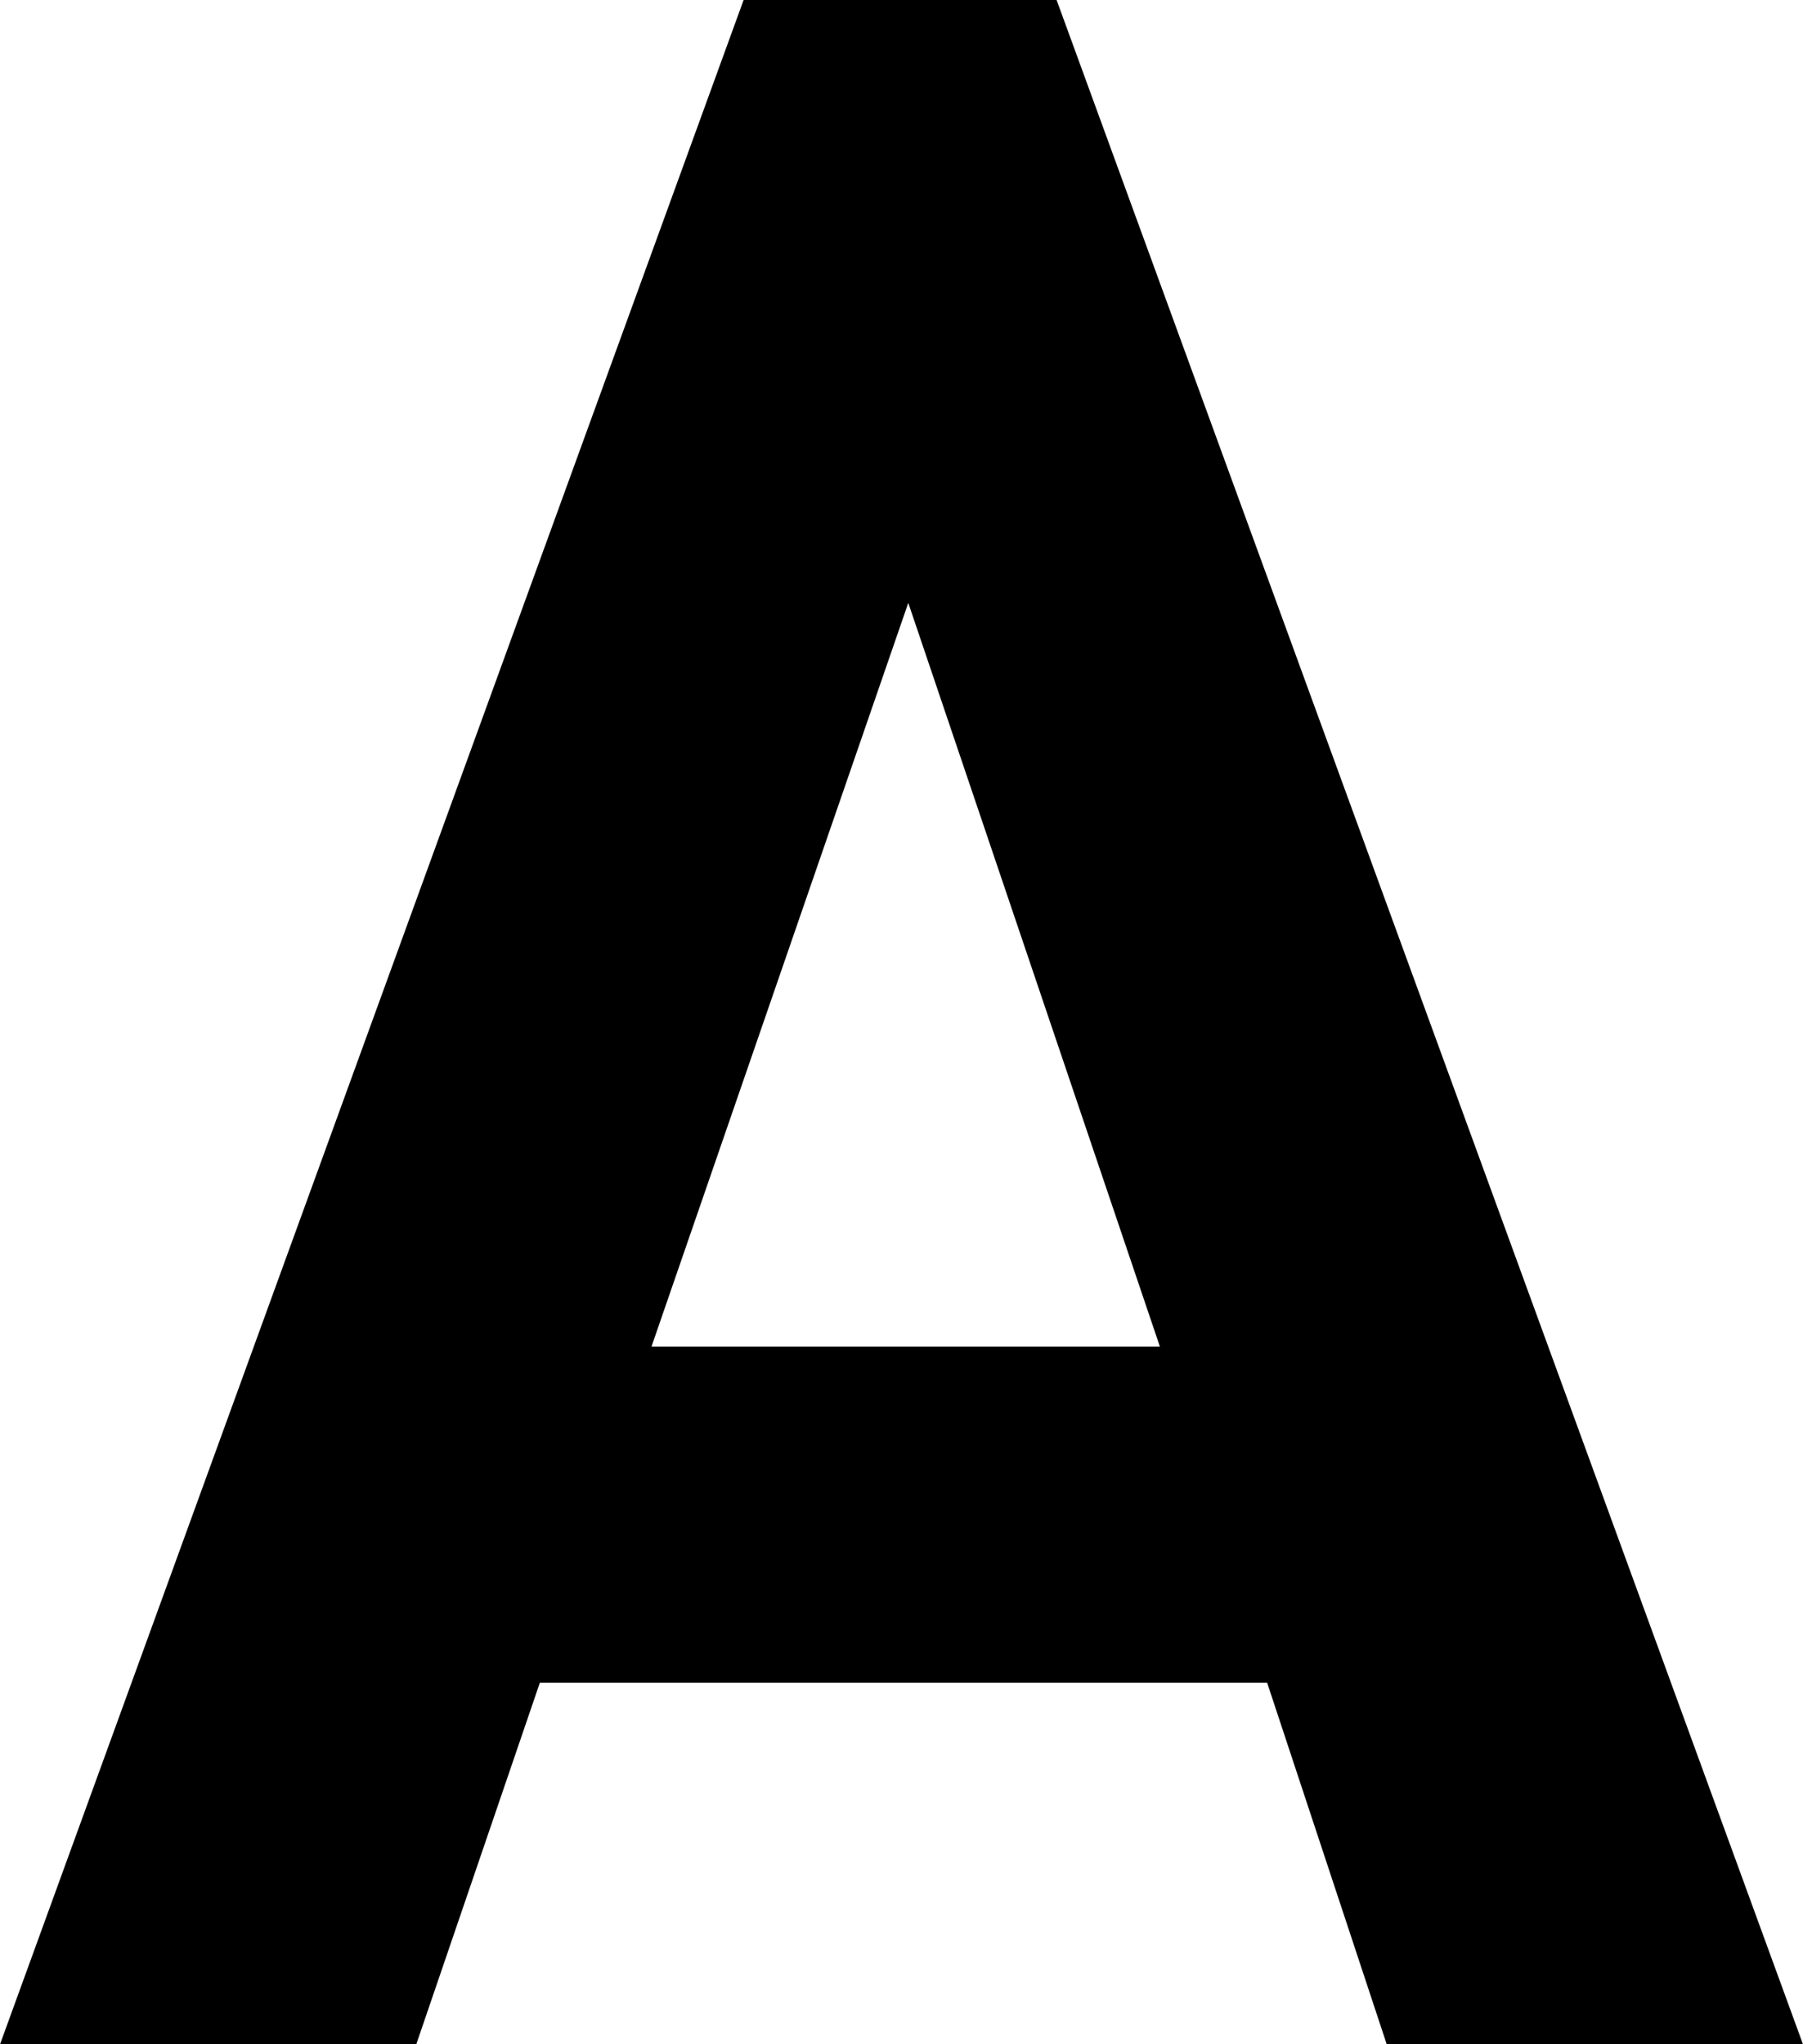
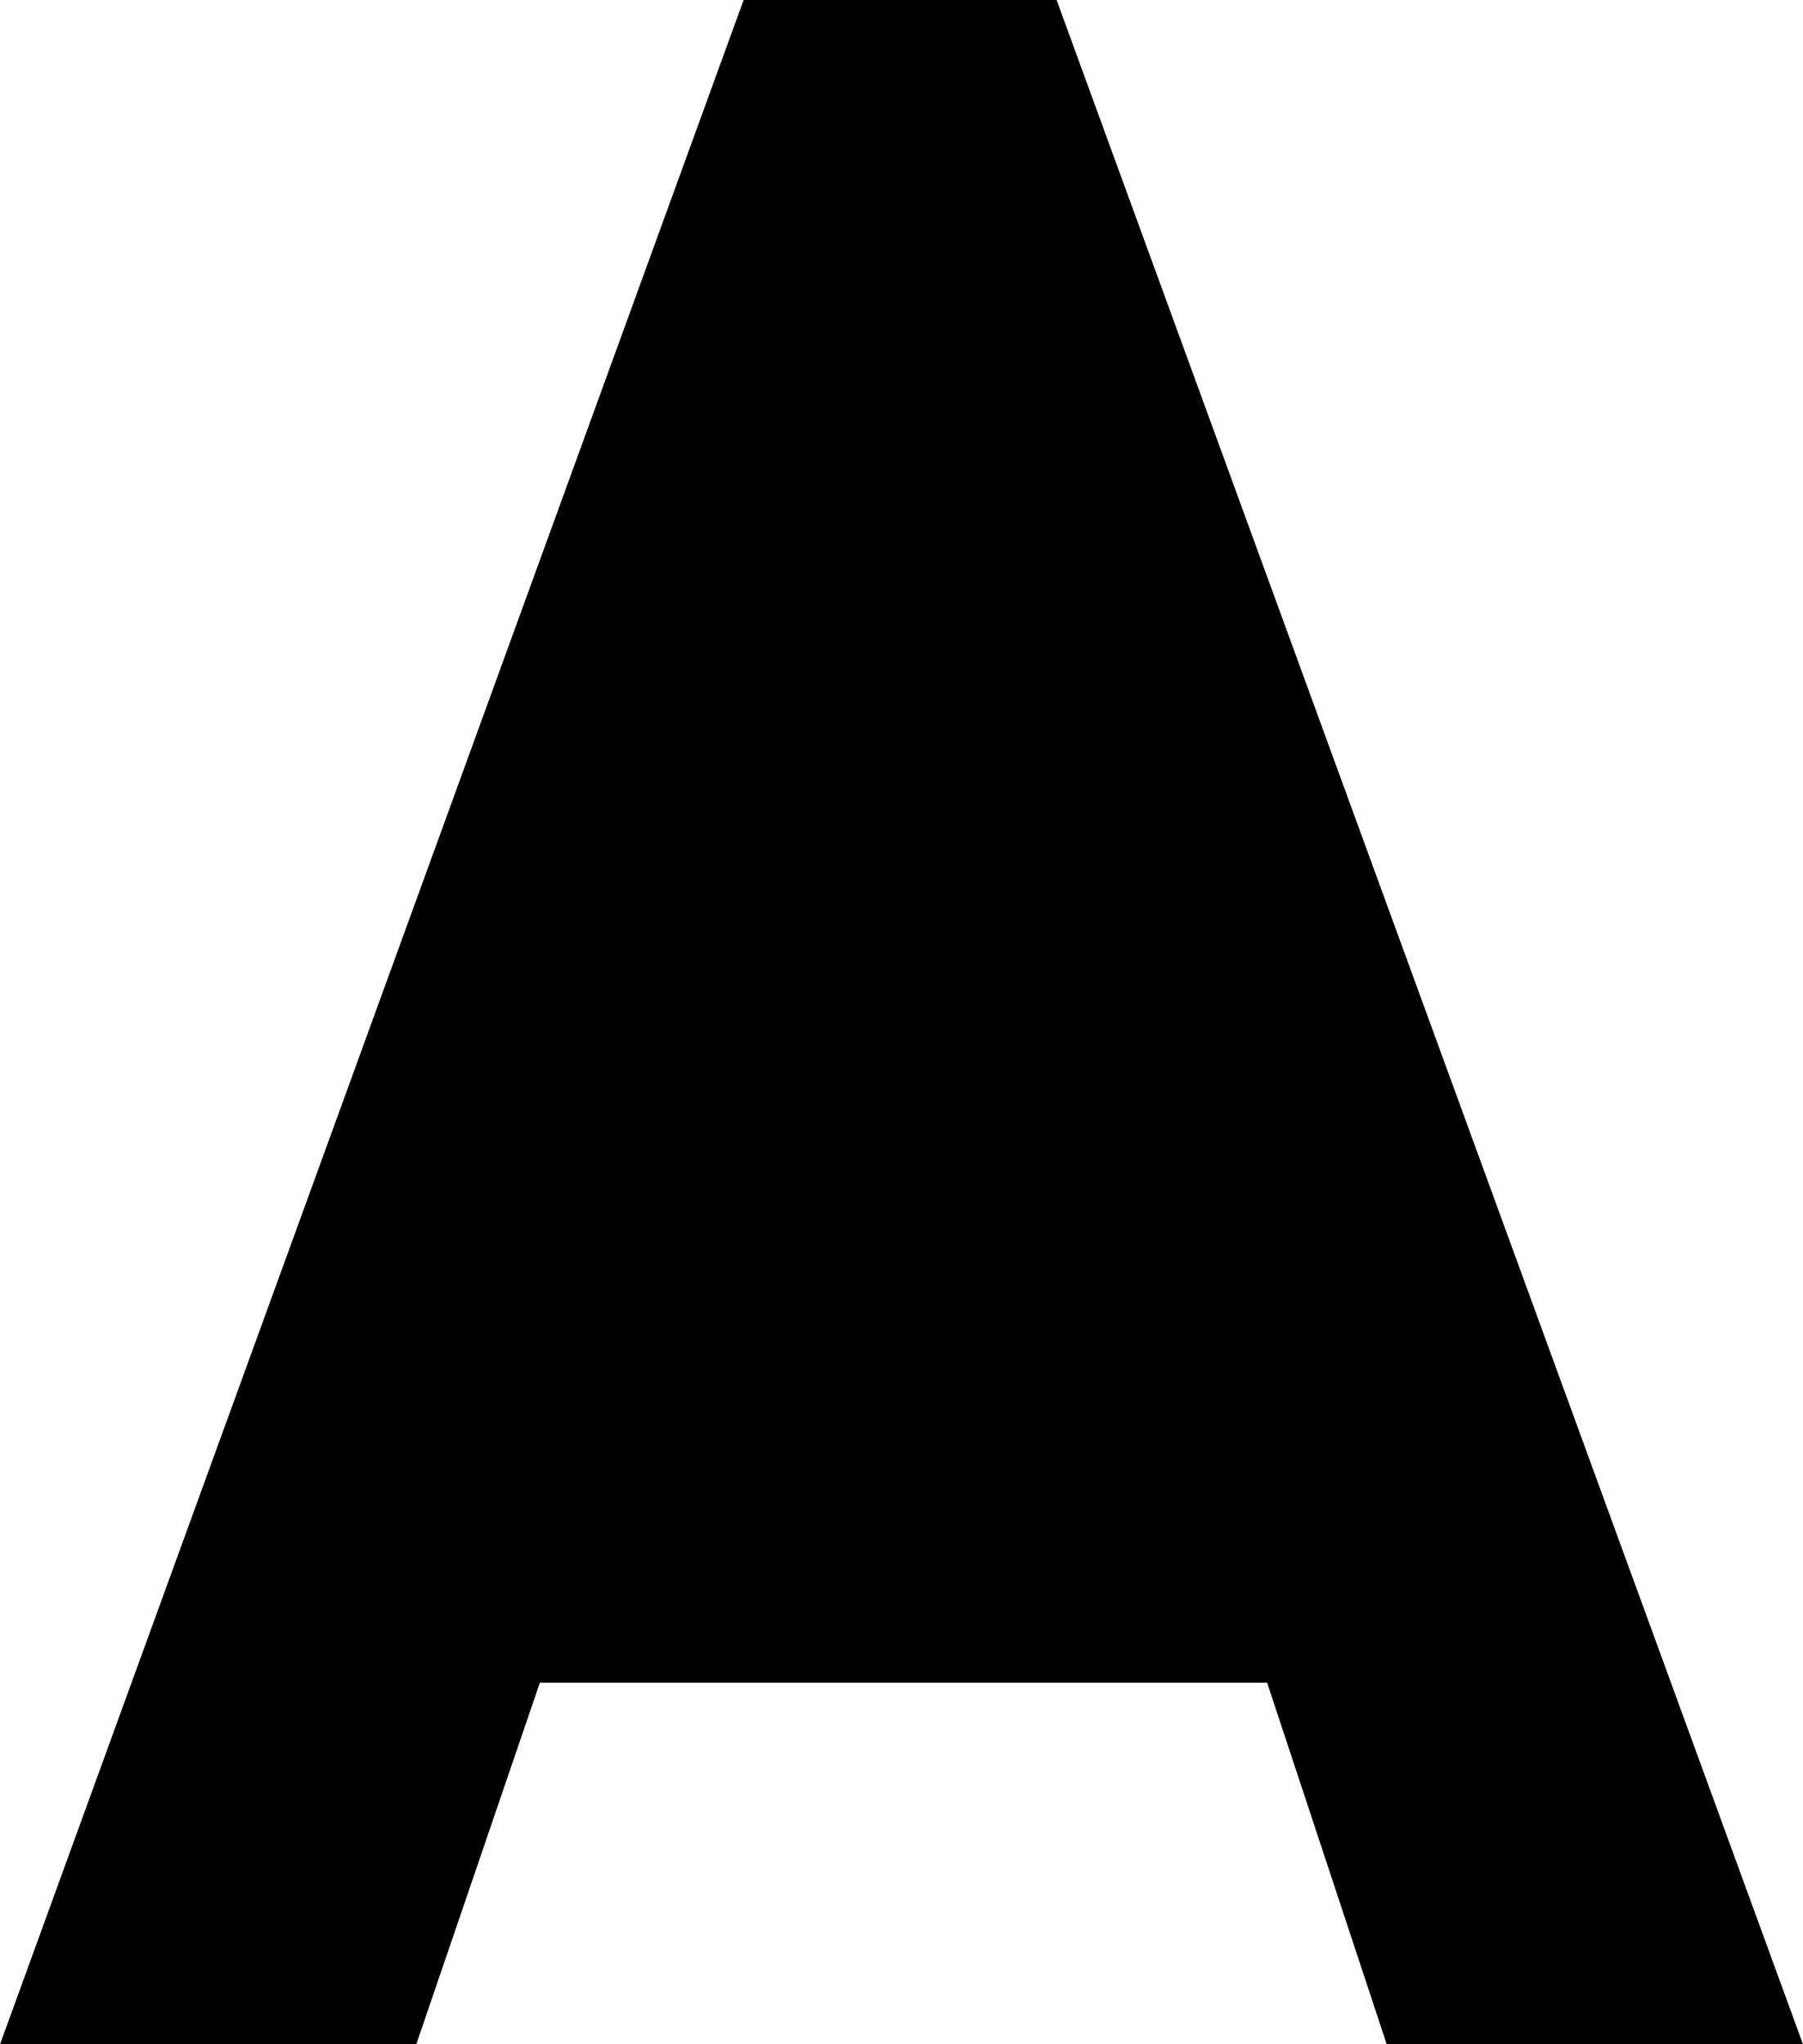
<svg xmlns="http://www.w3.org/2000/svg" viewBox="0 0 45.22 51.27">
  <defs>
    <style>.cls-1{fill:#000000;}</style>
  </defs>
  <g id="レイヤー_2" data-name="レイヤー 2">
    <g id="レイヤー_1-2" data-name="レイヤー 1">
-       <path class="cls-1" d="M34.78,51.27l-3-9.07H13.54l-3.1,9.07H0L18.65,0H26.5L45.22,51.27Zm-12-36.15L16.34,33.77H29.09Z" />
+       <path class="cls-1" d="M34.78,51.27l-3-9.07H13.54l-3.1,9.07H0L18.65,0H26.5L45.22,51.27Zm-12-36.15L16.34,33.77Z" />
    </g>
  </g>
</svg>